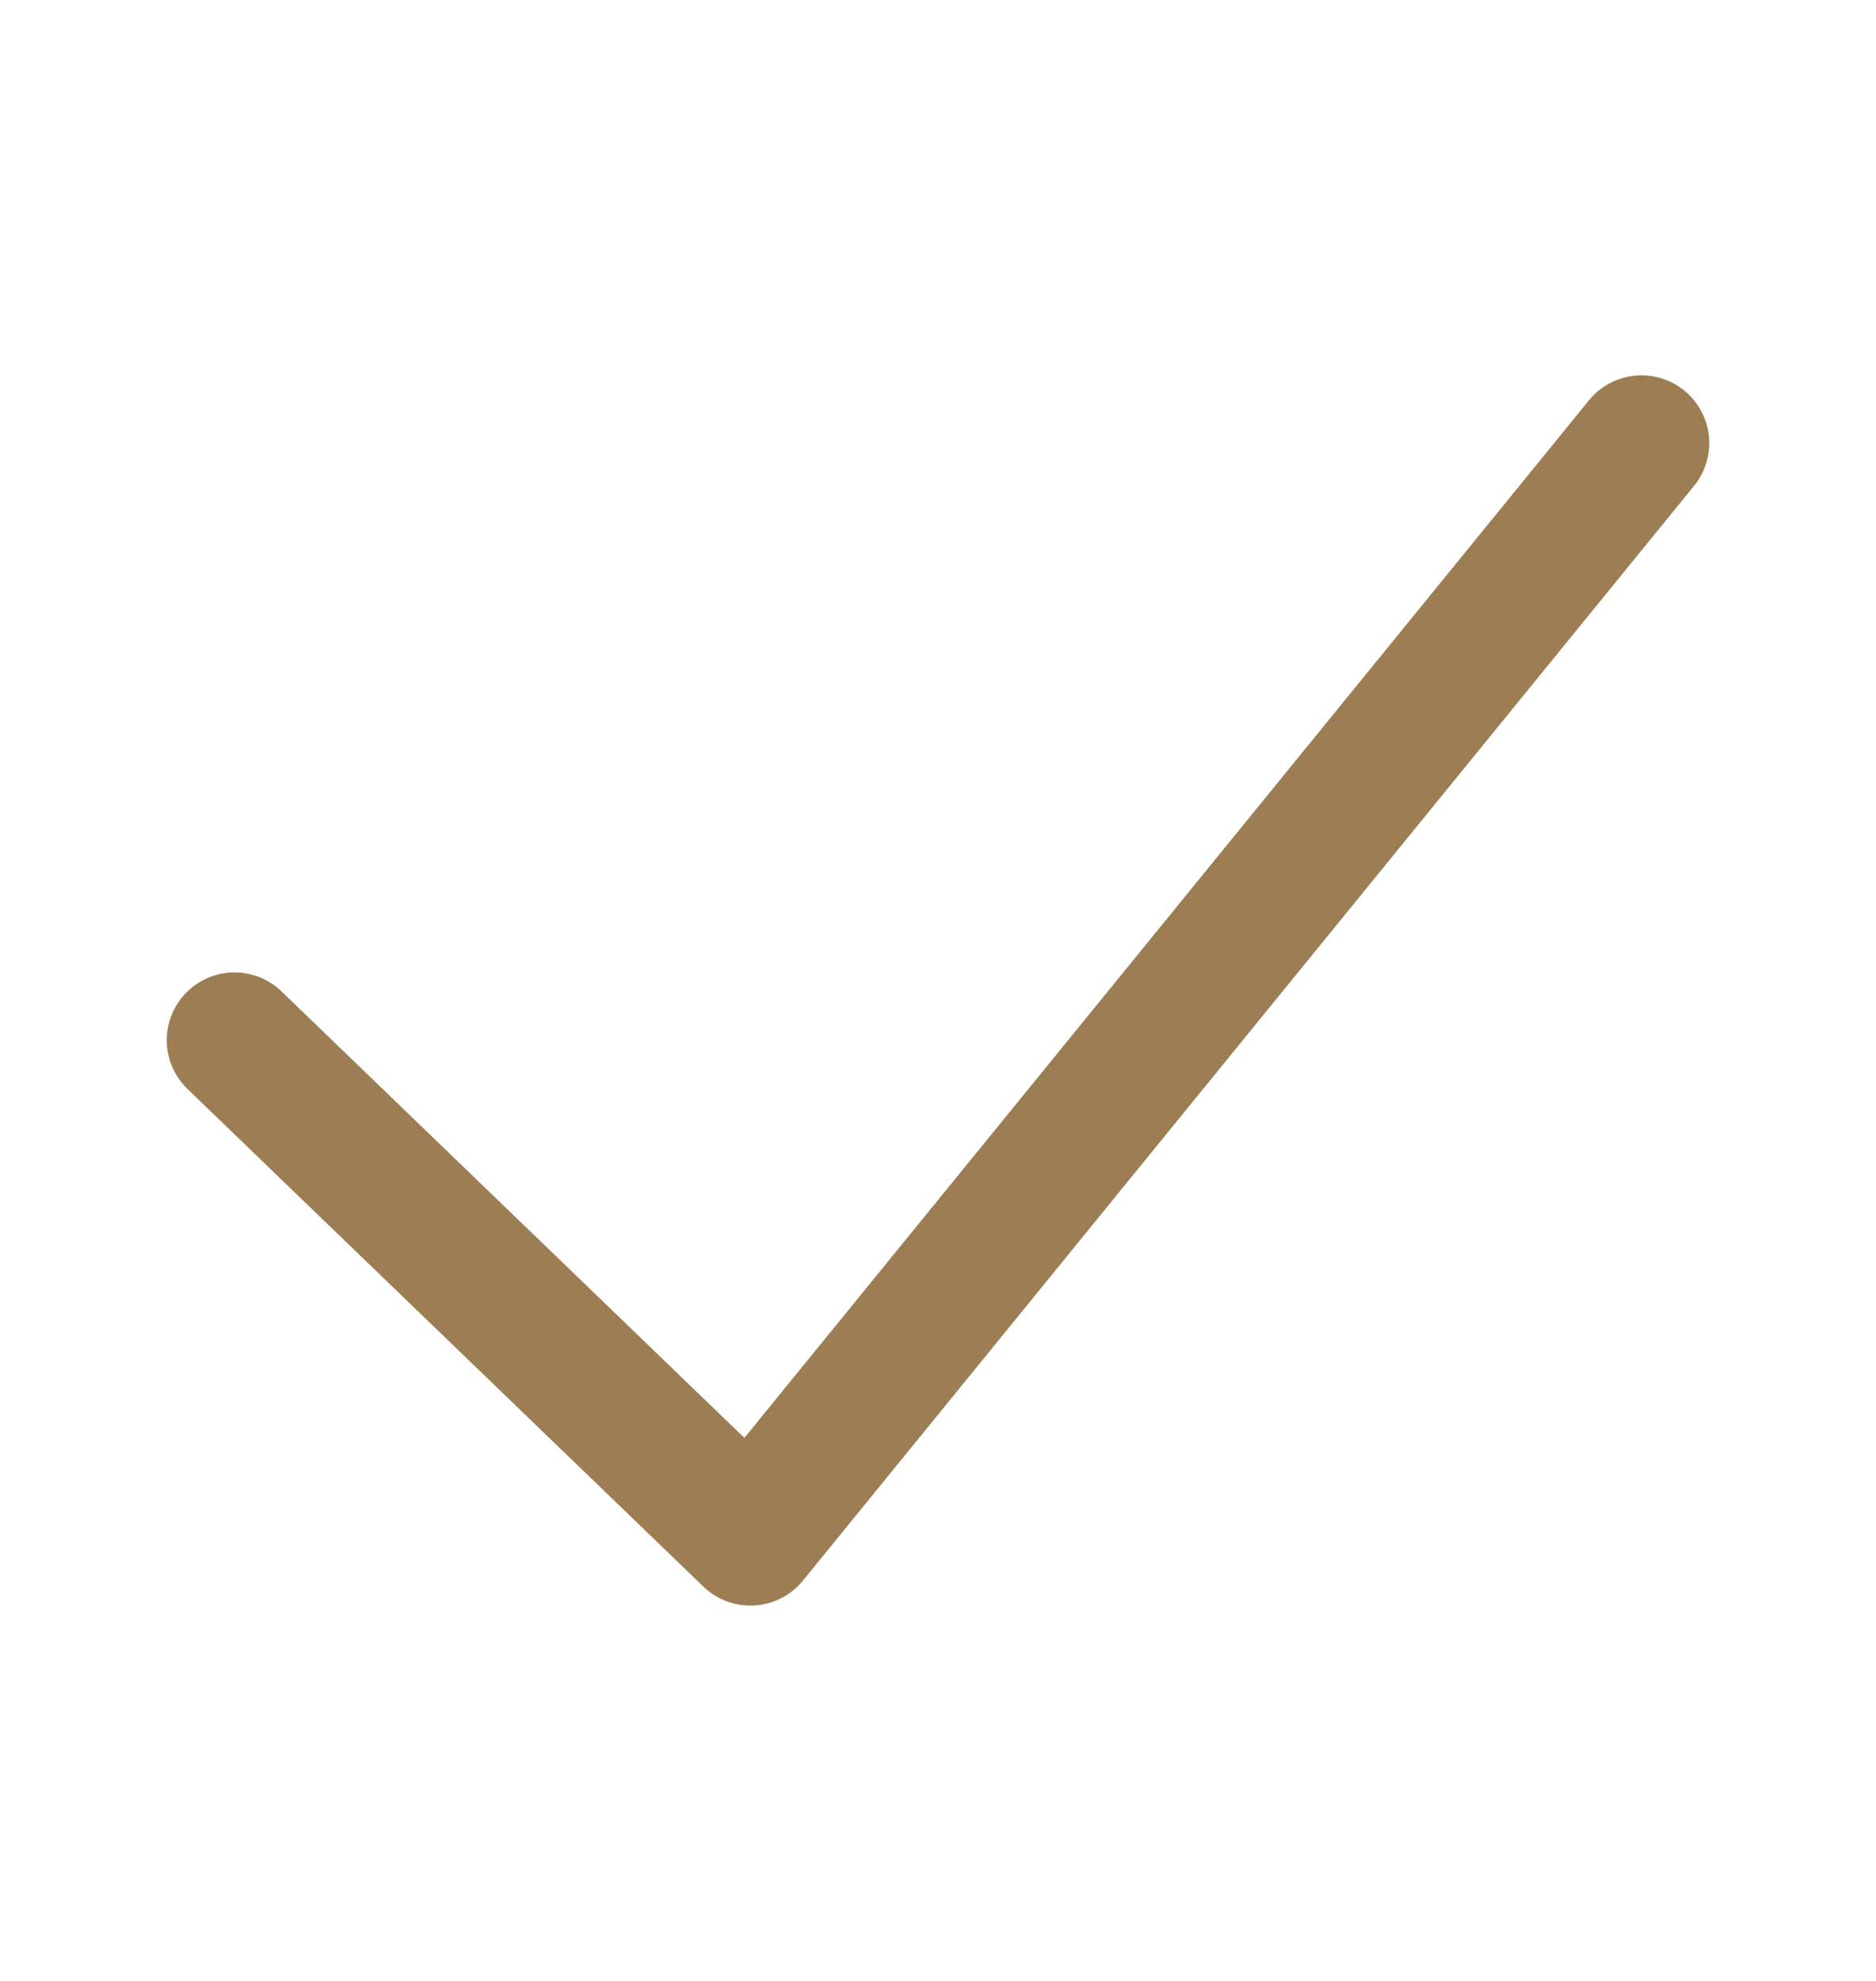
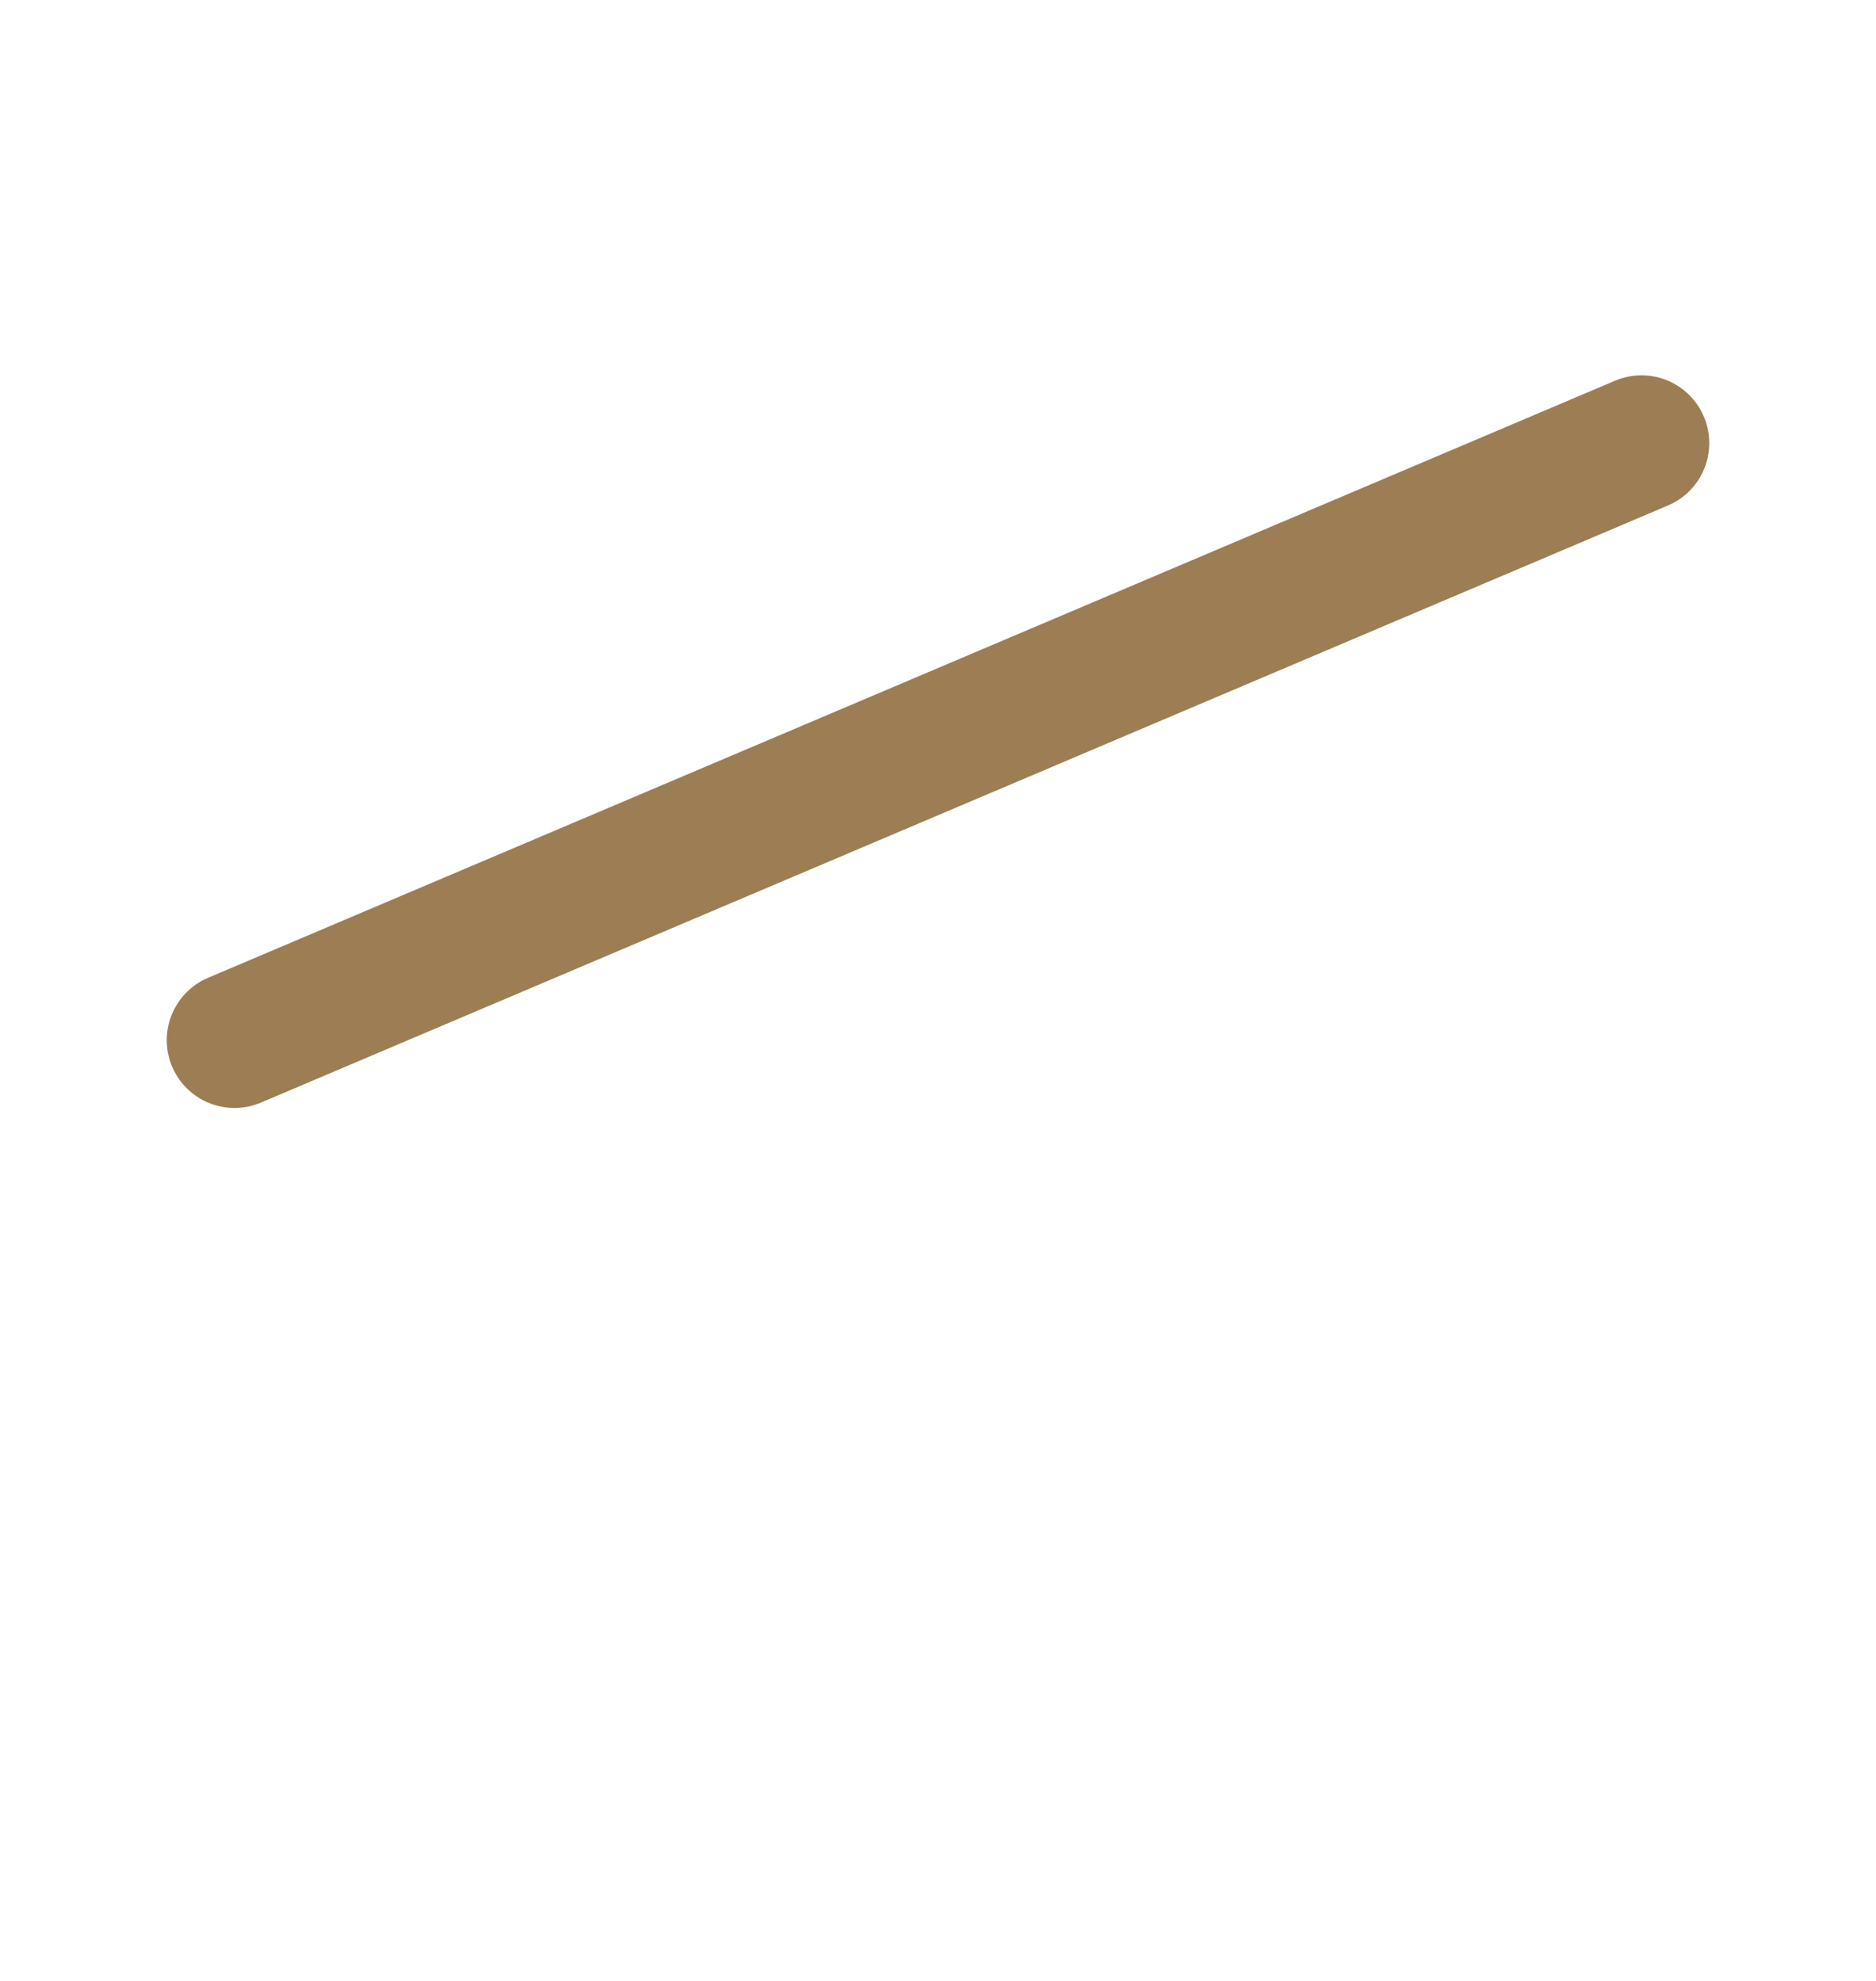
<svg xmlns="http://www.w3.org/2000/svg" width="18" height="19" viewBox="0 0 18 19" fill="none">
-   <path d="M2.25 9.977L7.2 14.75L15.75 4.25" stroke="#9D7D54" stroke-width="1.3" stroke-linecap="round" stroke-linejoin="round" />
+   <path d="M2.25 9.977L15.75 4.25" stroke="#9D7D54" stroke-width="1.3" stroke-linecap="round" stroke-linejoin="round" />
</svg>